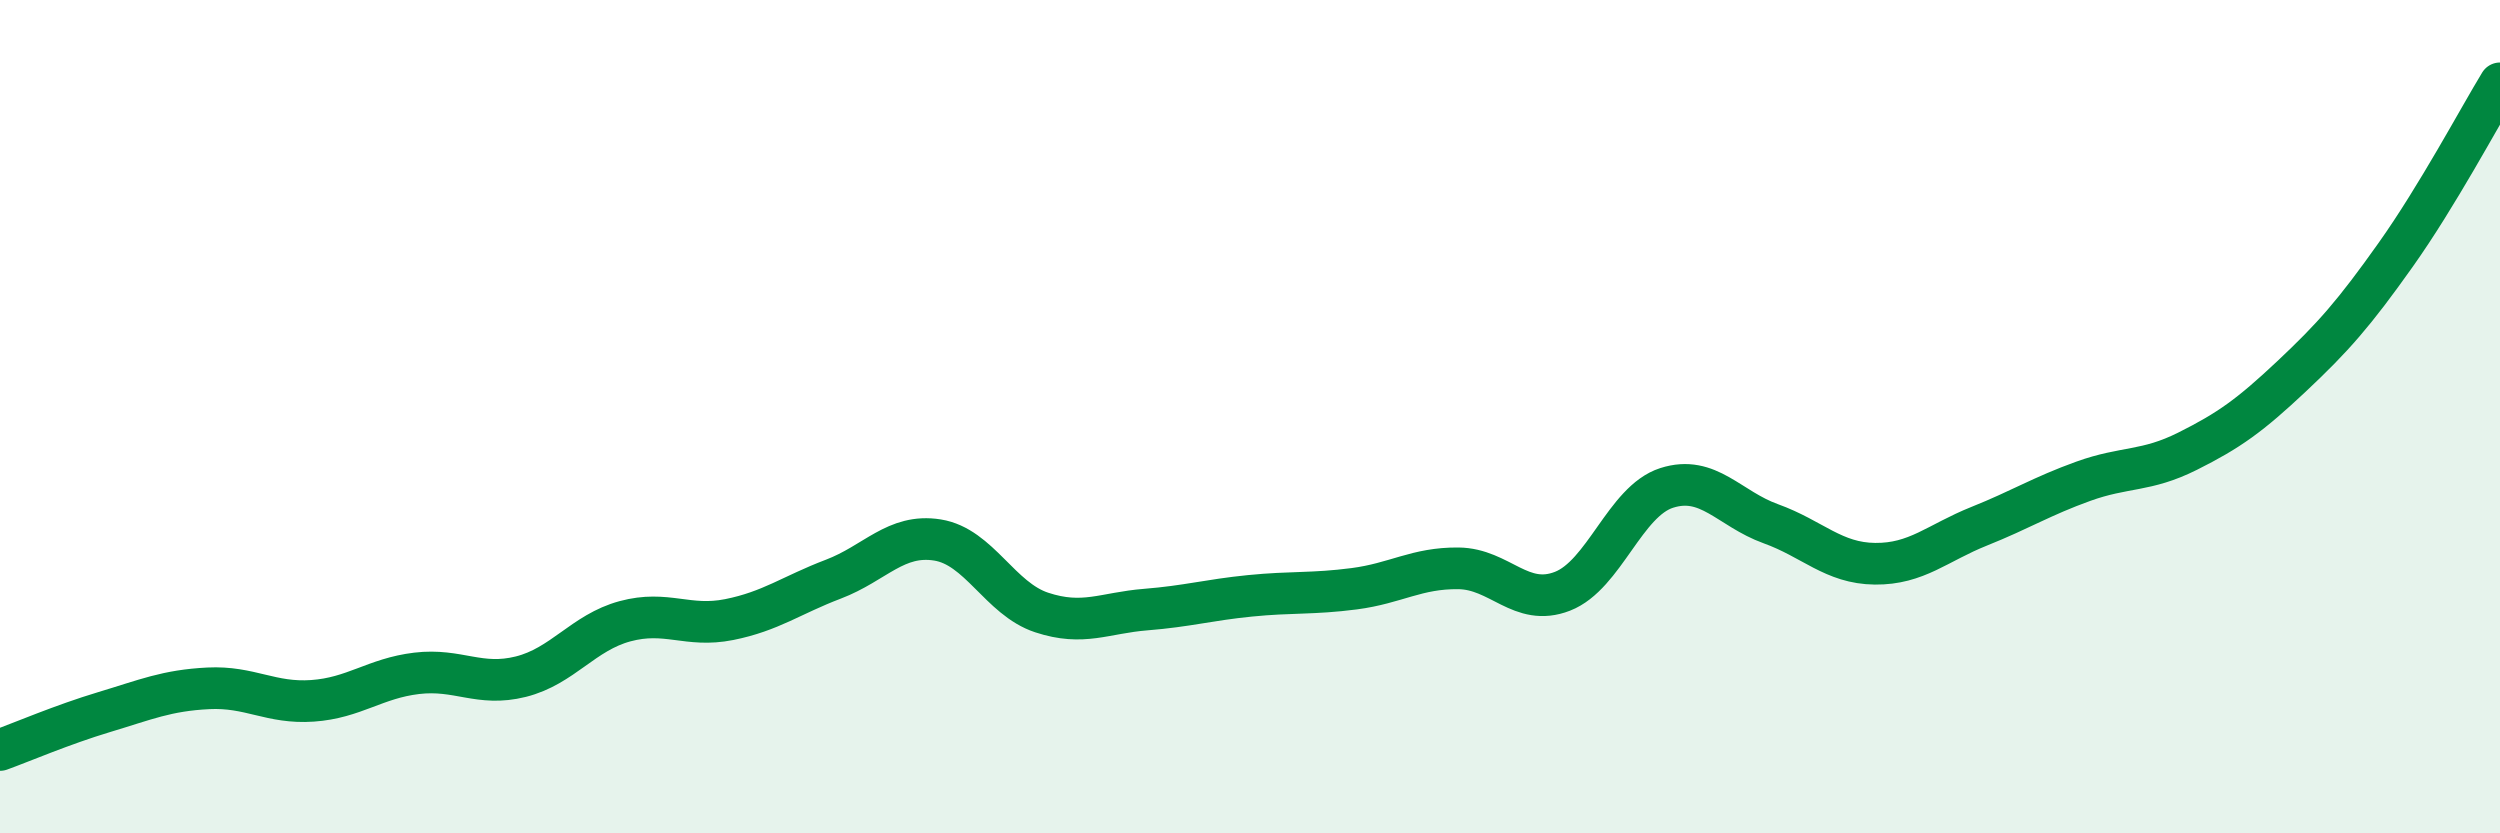
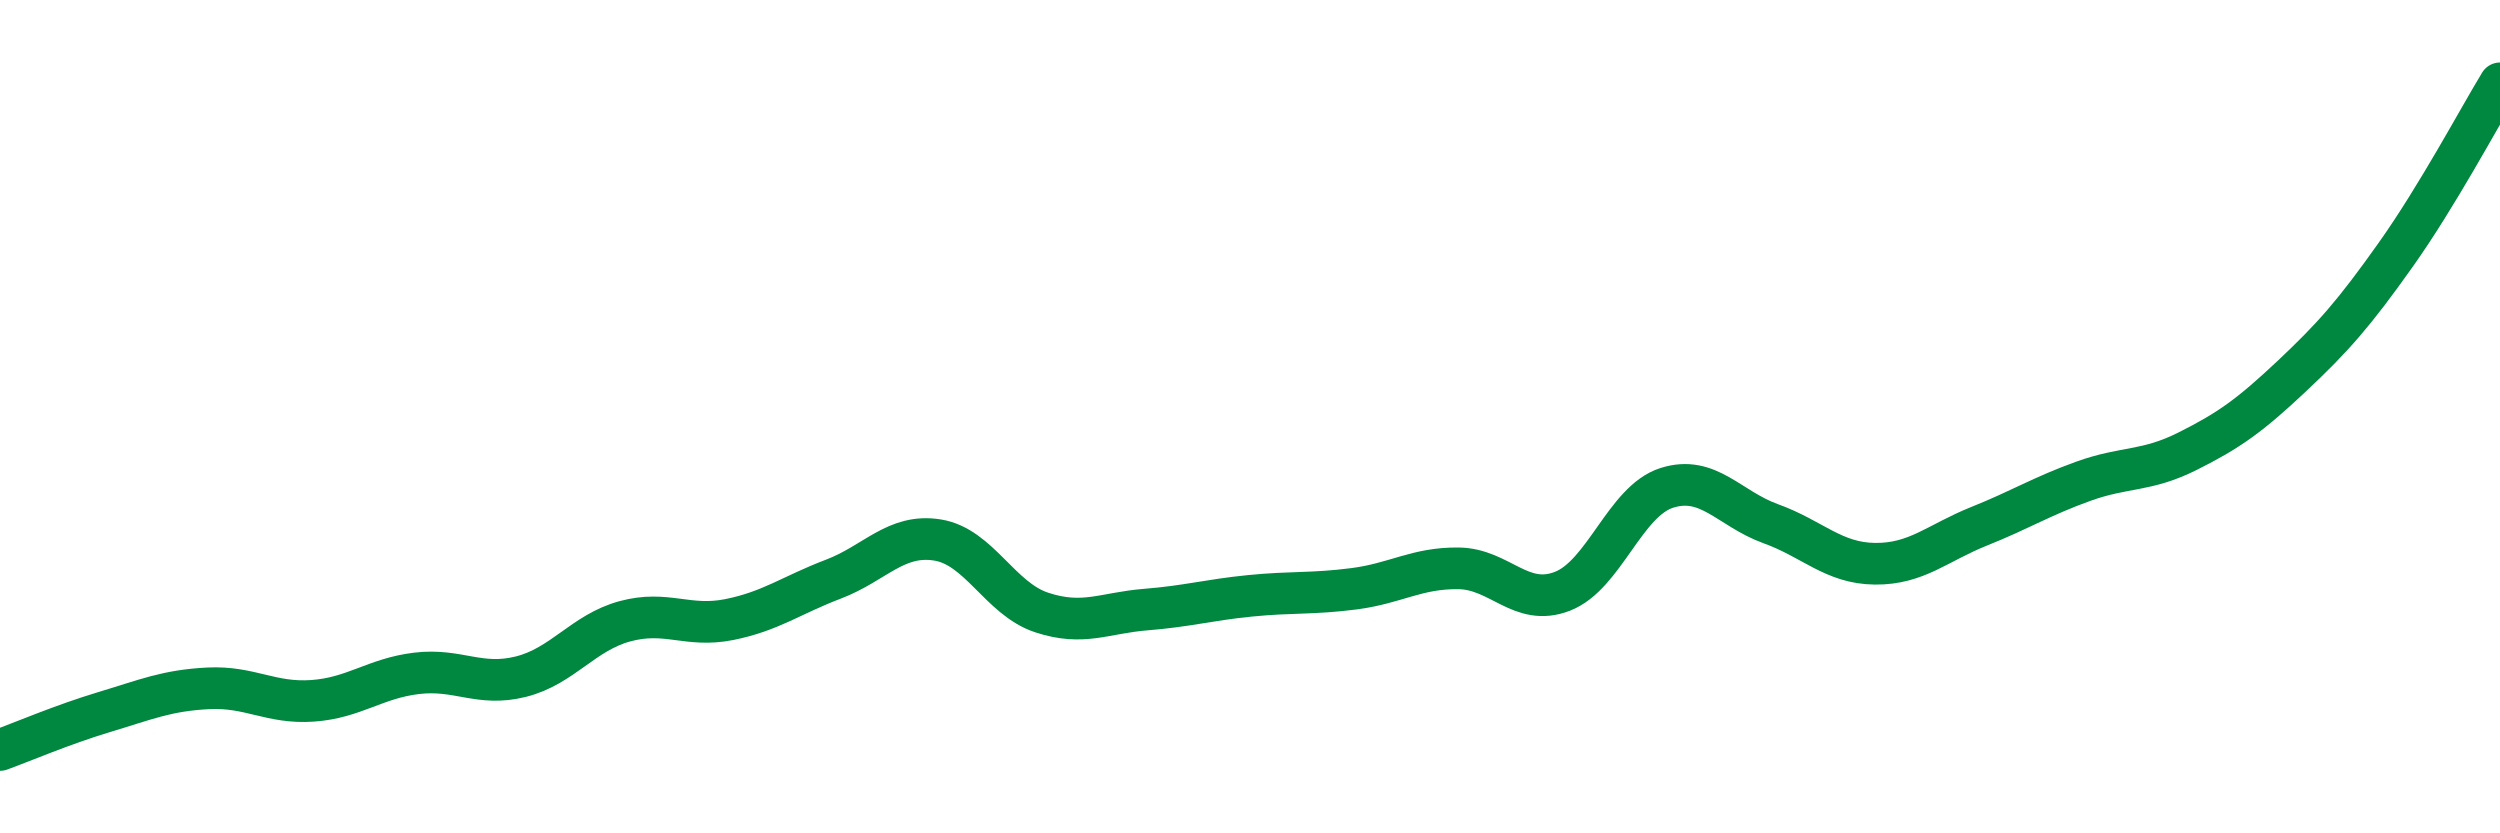
<svg xmlns="http://www.w3.org/2000/svg" width="60" height="20" viewBox="0 0 60 20">
-   <path d="M 0,18 C 0.5,17.82 1.5,17.39 2.5,17.09 C 3.5,16.79 4,16.57 5,16.52 C 6,16.47 6.5,16.89 7.5,16.82 C 8.5,16.75 9,16.28 10,16.16 C 11,16.04 11.5,16.49 12.5,16.24 C 13.5,15.99 14,15.18 15,14.91 C 16,14.64 16.5,15.07 17.5,14.87 C 18.5,14.67 19,14.28 20,13.9 C 21,13.52 21.5,12.8 22.5,12.96 C 23.5,13.12 24,14.37 25,14.7 C 26,15.03 26.5,14.71 27.5,14.63 C 28.5,14.55 29,14.4 30,14.3 C 31,14.2 31.5,14.26 32.5,14.13 C 33.5,14 34,13.63 35,13.64 C 36,13.65 36.5,14.58 37.5,14.19 C 38.5,13.8 39,12.03 40,11.71 C 41,11.39 41.5,12.21 42.5,12.57 C 43.5,12.93 44,13.52 45,13.53 C 46,13.54 46.5,13.03 47.5,12.63 C 48.5,12.23 49,11.91 50,11.55 C 51,11.19 51.5,11.33 52.5,10.83 C 53.5,10.33 54,9.97 55,9.03 C 56,8.09 56.5,7.52 57.5,6.11 C 58.5,4.7 59.5,2.82 60,2L60 20L0 20Z" fill="#008740" opacity="0.1" stroke-linecap="round" stroke-linejoin="round" />
  <path d="M 0,18 C 0.5,17.82 1.5,17.39 2.5,17.09 C 3.5,16.79 4,16.57 5,16.52 C 6,16.47 6.5,16.89 7.5,16.82 C 8.5,16.75 9,16.28 10,16.16 C 11,16.04 11.5,16.49 12.5,16.24 C 13.5,15.99 14,15.18 15,14.91 C 16,14.64 16.5,15.07 17.5,14.87 C 18.5,14.67 19,14.28 20,13.9 C 21,13.52 21.5,12.8 22.5,12.96 C 23.5,13.12 24,14.37 25,14.7 C 26,15.03 26.5,14.71 27.5,14.63 C 28.5,14.55 29,14.4 30,14.3 C 31,14.2 31.5,14.26 32.5,14.13 C 33.5,14 34,13.63 35,13.64 C 36,13.65 36.5,14.58 37.5,14.19 C 38.5,13.8 39,12.03 40,11.71 C 41,11.39 41.5,12.21 42.5,12.57 C 43.5,12.93 44,13.52 45,13.53 C 46,13.54 46.5,13.03 47.5,12.63 C 48.5,12.23 49,11.91 50,11.55 C 51,11.19 51.5,11.33 52.5,10.83 C 53.5,10.33 54,9.97 55,9.03 C 56,8.09 56.5,7.52 57.5,6.11 C 58.5,4.7 59.5,2.82 60,2" stroke="#008740" stroke-width="1" fill="none" stroke-linecap="round" stroke-linejoin="round" />
</svg>